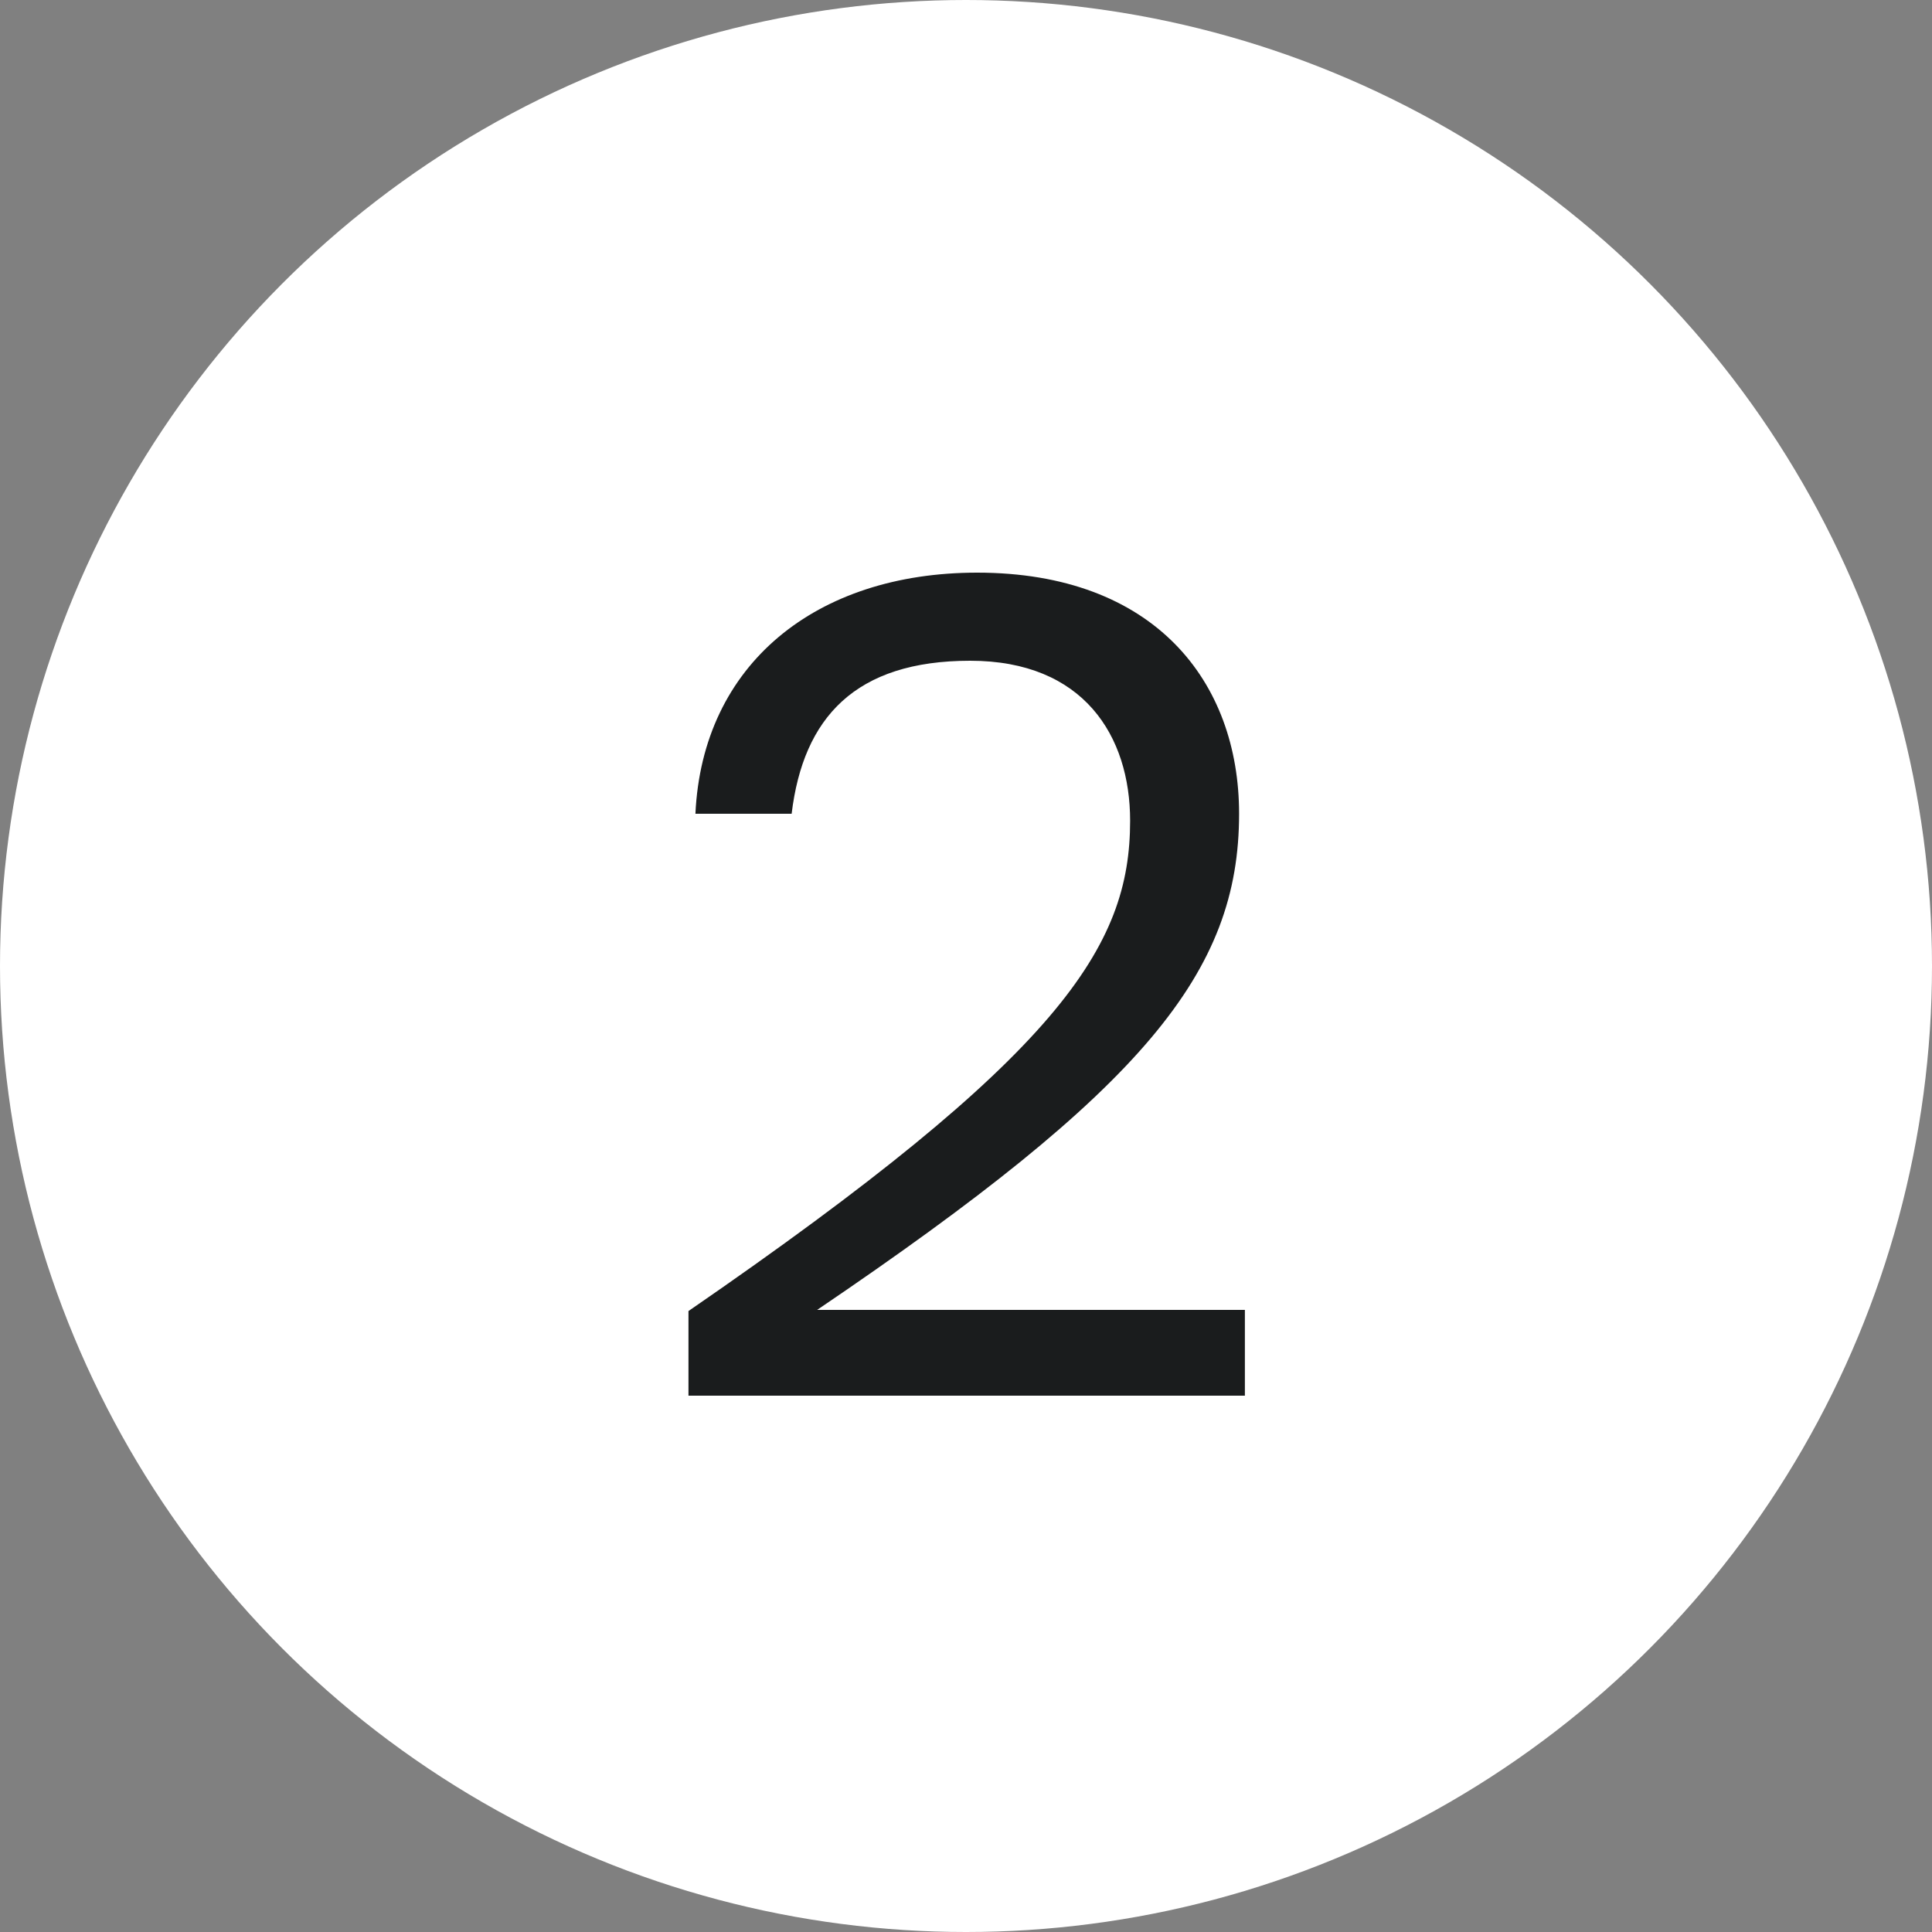
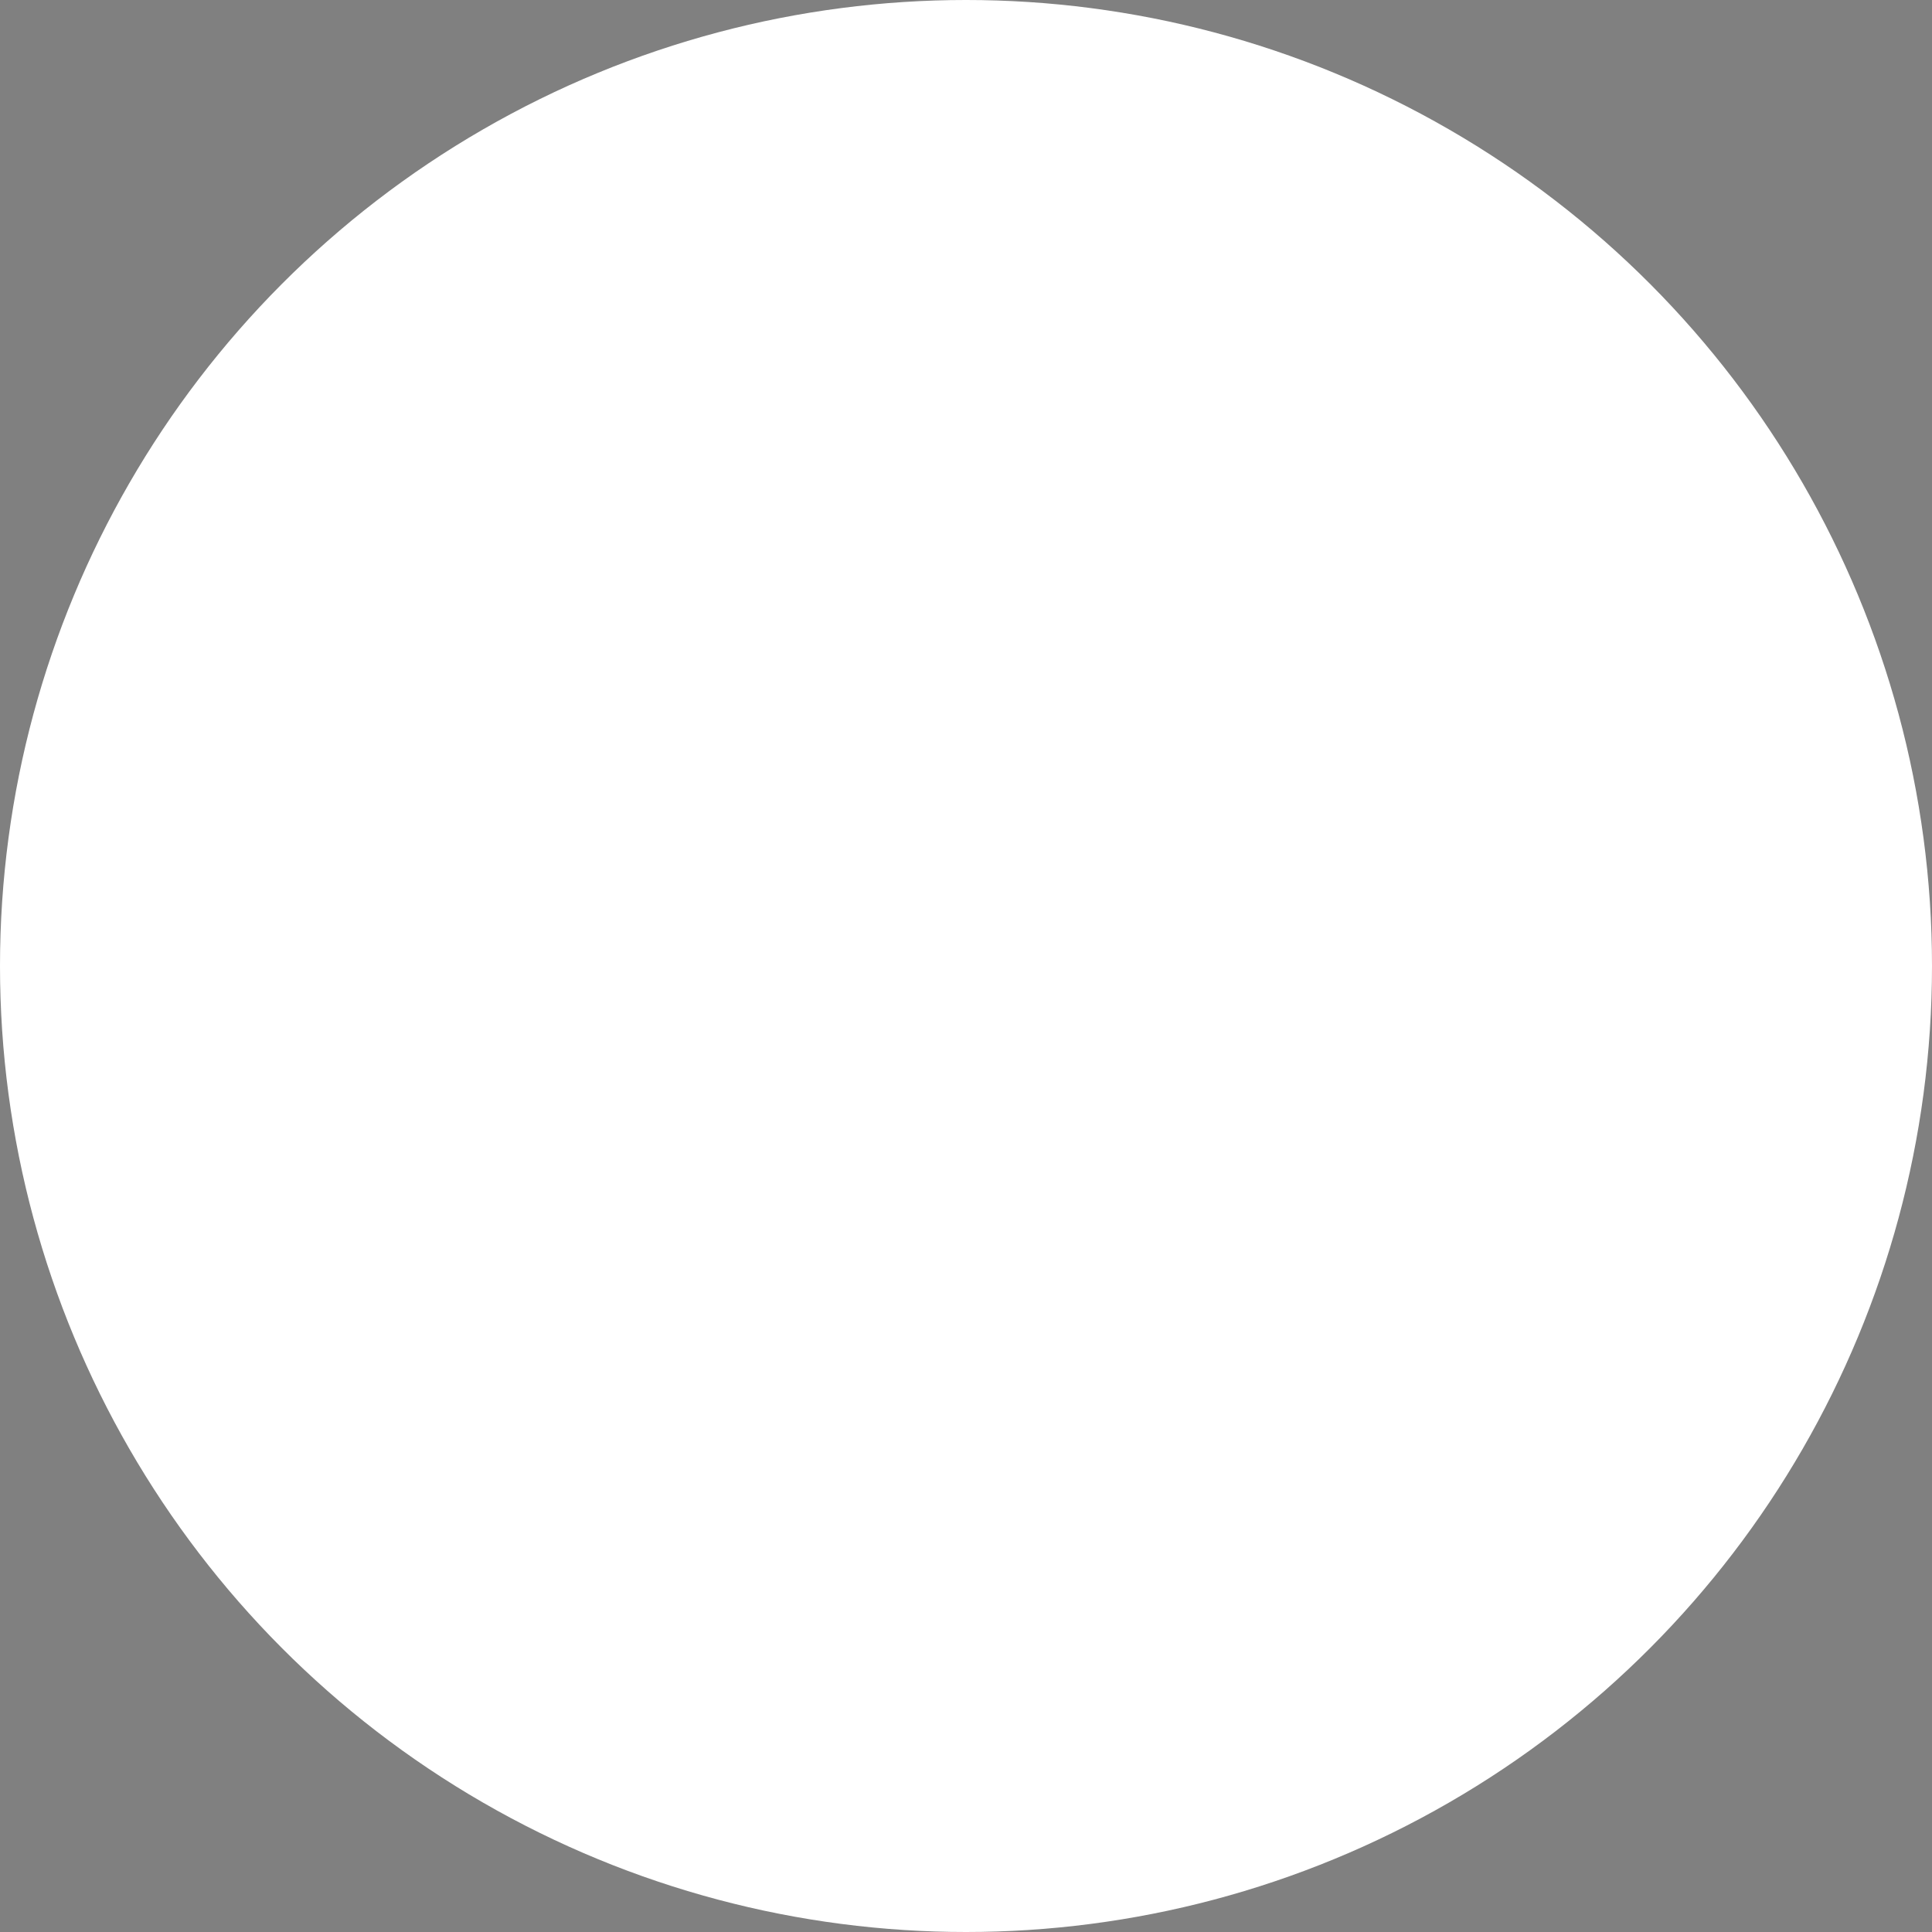
<svg xmlns="http://www.w3.org/2000/svg" width="20" height="20" viewBox="0 0 20 20" fill="none">
  <rect x="0" y="0" width="20" height="20" fill="#808080" stroke="none" />
  <circle cx="10" cy="10" r="10" fill="white" />
-   <path d="M12.887 14.448H7.127V13.572C10.979 10.92 11.699 9.804 11.699 8.496C11.699 7.62 11.219 6.84 10.043 6.84C8.855 6.84 8.315 7.428 8.195 8.424H7.199C7.271 6.876 8.447 5.928 10.115 5.928C11.951 5.928 12.827 7.056 12.827 8.424C12.827 10.068 11.843 11.268 8.459 13.56H12.887V14.448Z" fill="#1A1C1D" />
</svg>